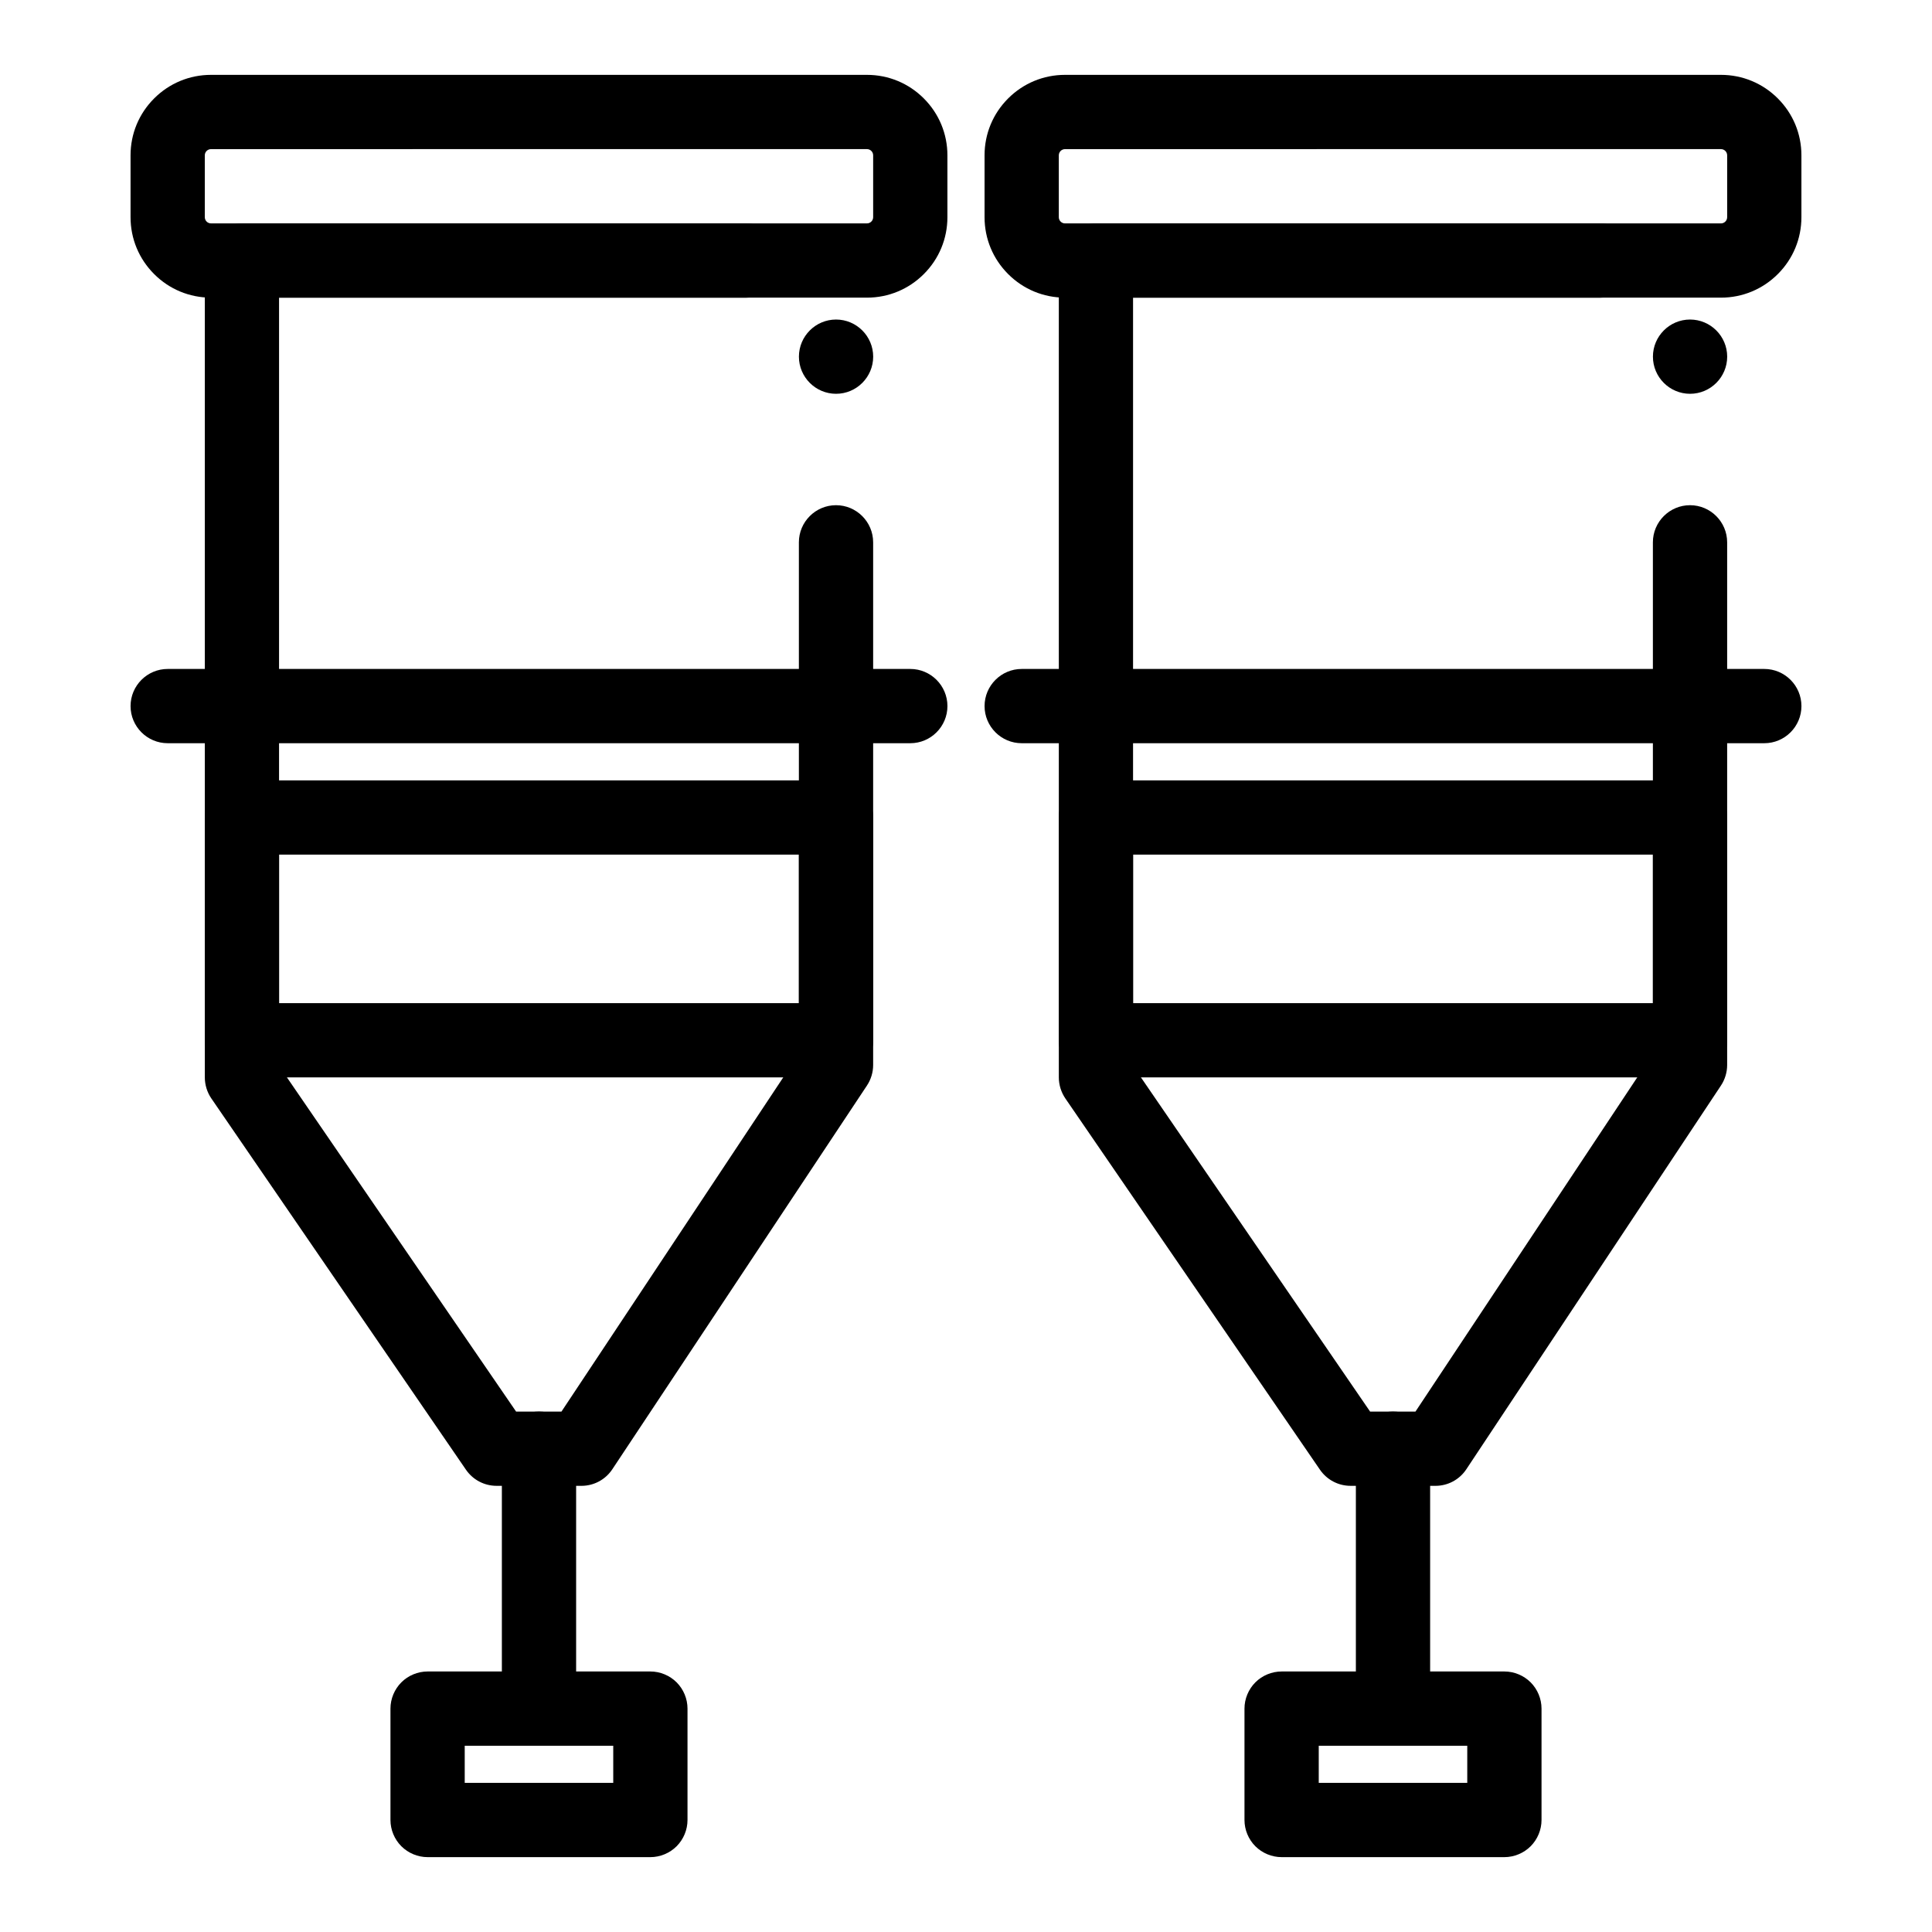
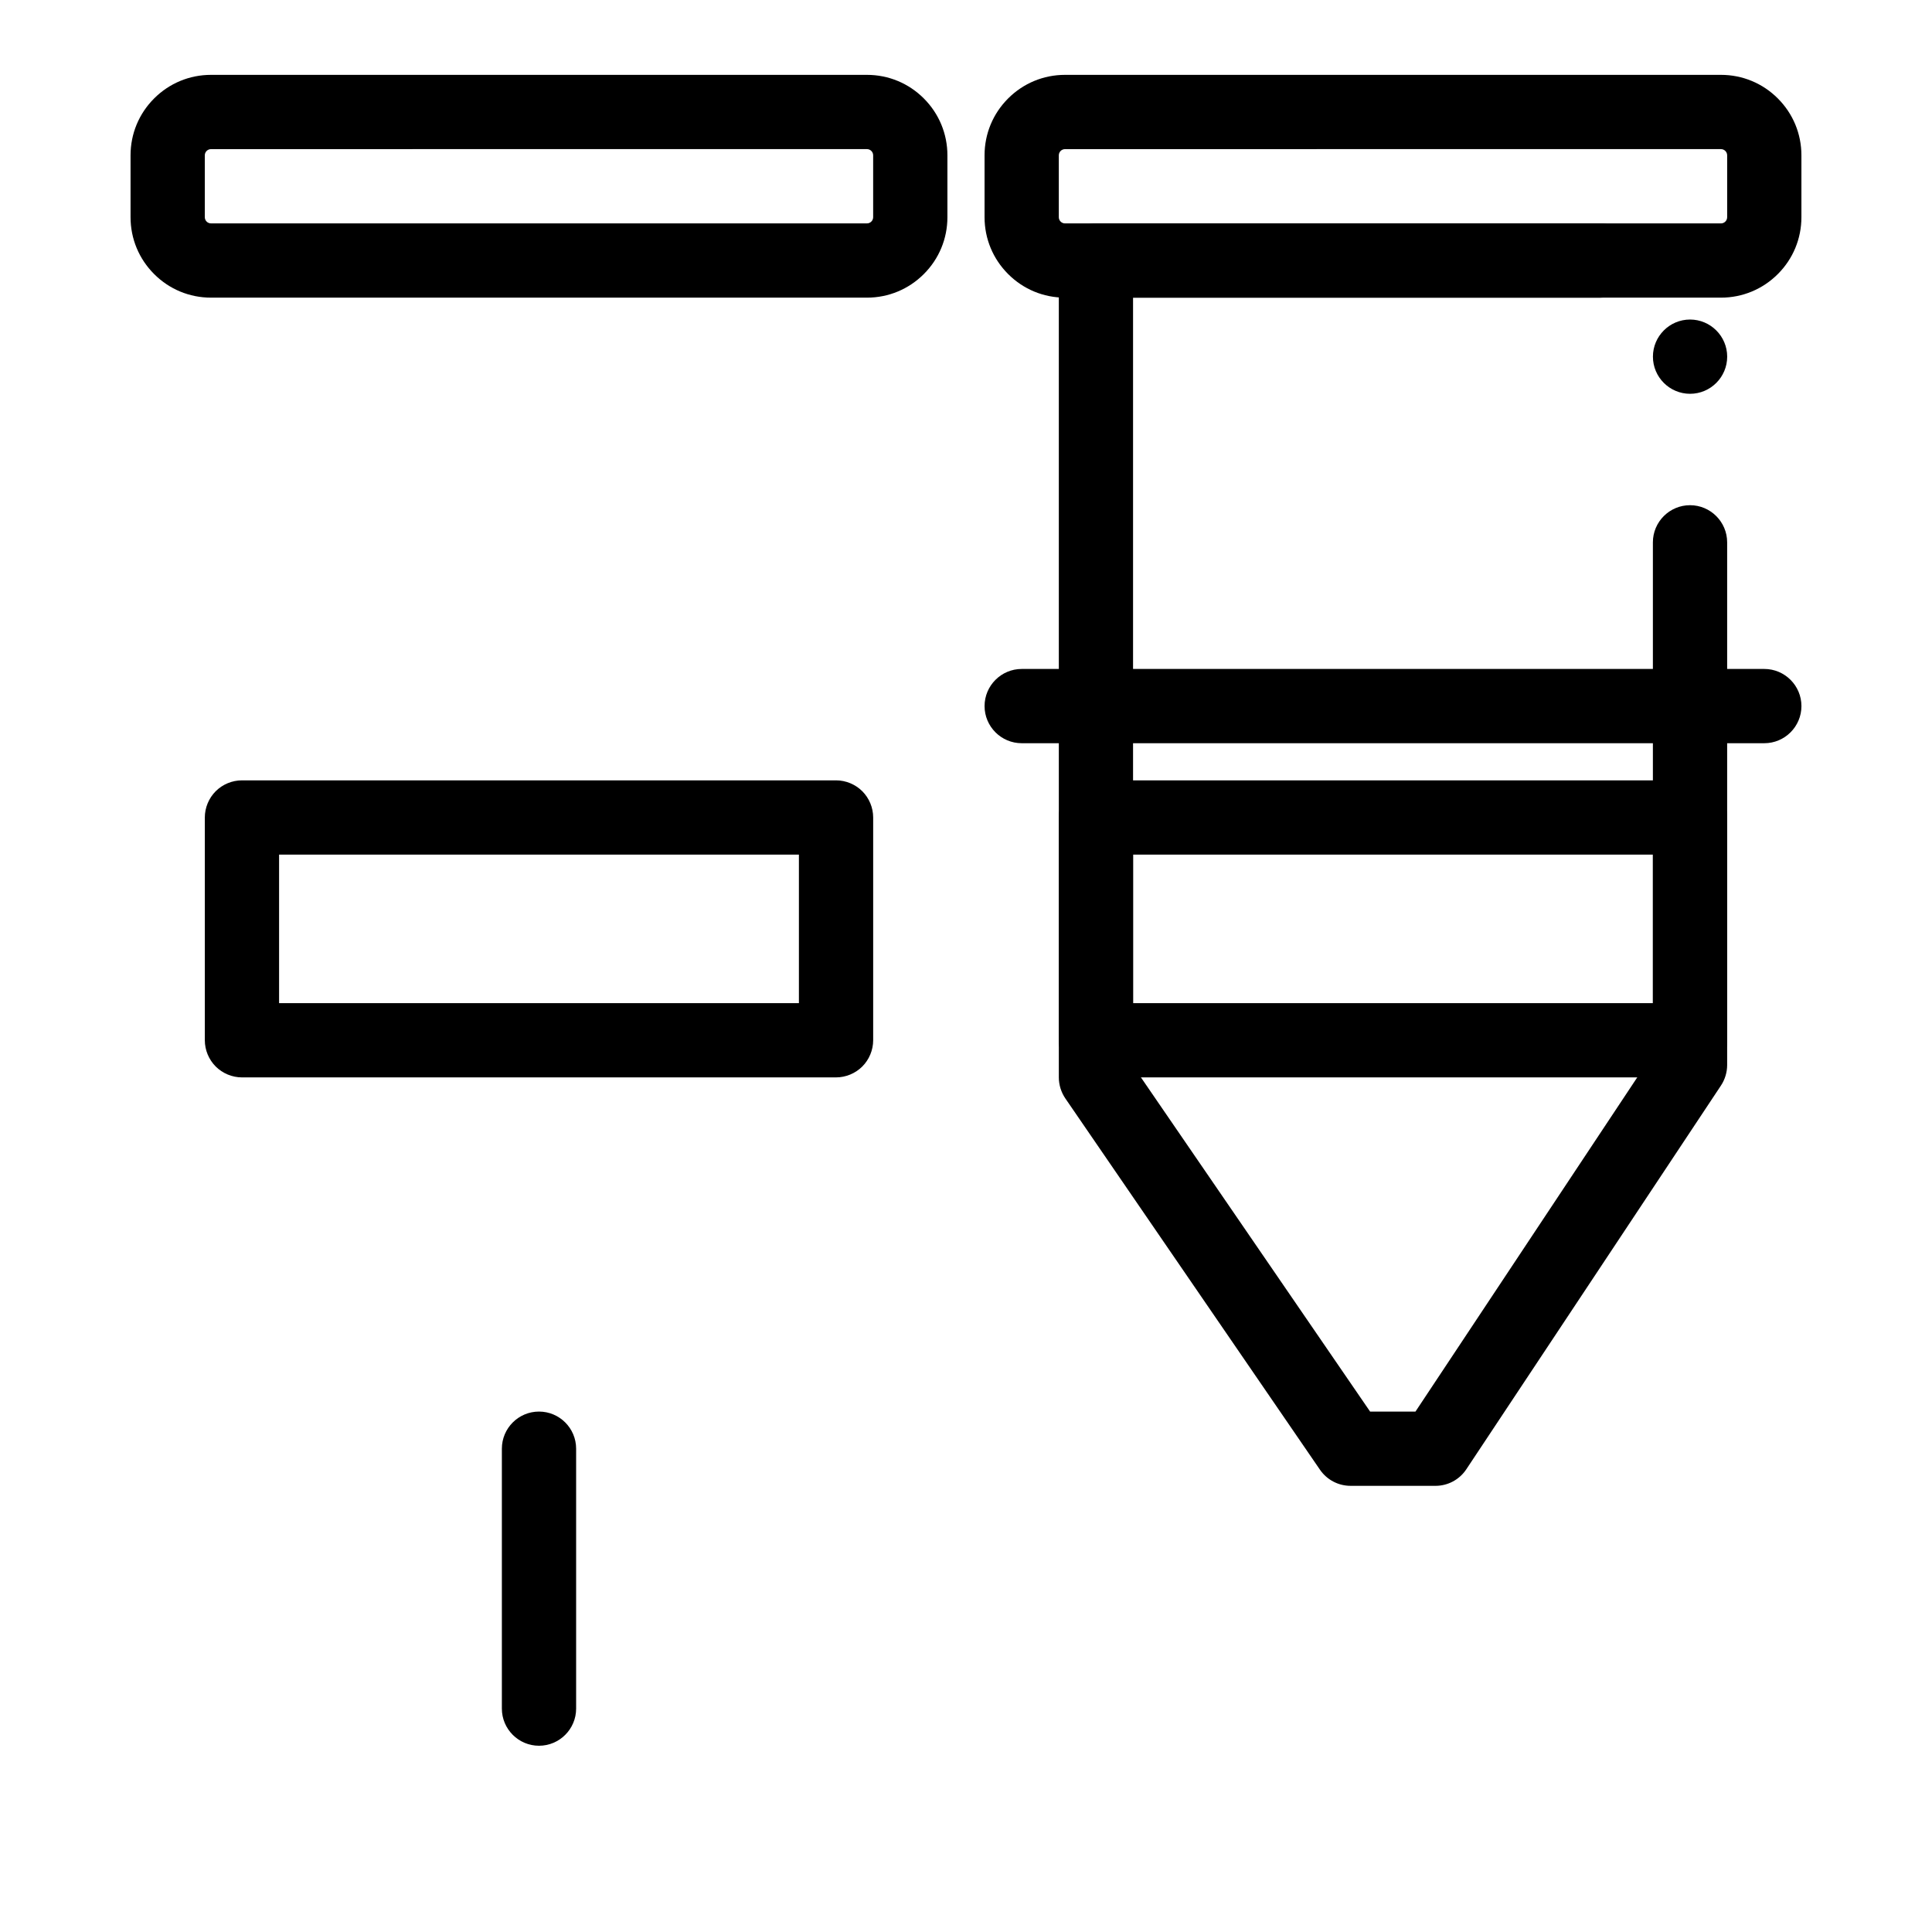
<svg xmlns="http://www.w3.org/2000/svg" fill="#000000" width="800px" height="800px" version="1.1" viewBox="144 144 512 512">
  <g>
-     <path d="m298.09 537.76h-22.496c-3.246 0-6.277-1.594-8.117-4.281l-67.473-98.387c-1.113-1.625-1.723-3.602-1.723-5.57v-216.48c0-2.59 1.055-5.125 2.883-6.957 1.832-1.832 4.371-2.883 6.957-2.883h133.71c5.422 0 9.84 4.418 9.84 9.84 0 5.422-4.418 9.84-9.84 9.84h-123.88v203.59l62.82 91.609h12.023l62.918-94.809v-135.55c0-5.422 4.418-9.84 9.84-9.84s9.84 4.418 9.84 9.84v138.53c0 1.906-0.582 3.836-1.645 5.434l-67.473 101.68c-1.828 2.758-4.891 4.398-8.195 4.398zm67.473-289.4c-5.422 0-9.84-4.418-9.84-9.84s4.418-9.84 9.84-9.84 9.84 4.418 9.84 9.84-4.418 9.84-9.84 9.84z" />
    <path d="m286.84 606.64c-5.422 0-9.84-4.418-9.84-9.84v-68.879c0-5.434 4.418-9.84 9.84-9.84s9.84 4.406 9.84 9.84v68.879c0 5.422-4.418 9.84-9.84 9.84z" />
-     <path d="m316.36 636.16h-59.039c-2.59 0-5.125-1.055-6.957-2.883-1.832-1.832-2.887-4.371-2.887-6.957v-29.52c0-2.59 1.055-5.125 2.883-6.957 1.832-1.832 4.367-2.883 6.957-2.883h59.039c2.59 0 5.125 1.051 6.957 2.883s2.883 4.359 2.883 6.957v29.52c0 2.59-1.055 5.125-2.883 6.957-1.828 1.828-4.367 2.883-6.953 2.883zm-49.203-19.68h39.359v-9.84h-39.359z" />
    <path d="m373.75 222.88h-173.83c-5.699 0-11.051-2.223-15.074-6.25-4.027-4.023-6.25-9.375-6.25-15.074v-16.395c0-5.699 2.223-11.051 6.25-15.074 4.023-4.023 9.375-6.25 15.074-6.25h173.83c5.699 0 11.051 2.223 15.074 6.25 4.023 4.023 6.25 9.379 6.25 15.074v16.395c0 5.699-2.223 11.051-6.25 15.074-4.023 4.023-9.375 6.25-15.074 6.25zm-173.83-39.359c-0.906 0-1.645 0.738-1.645 1.641v16.395c0 0.906 0.738 1.645 1.645 1.645h173.83c0.906 0 1.645-0.738 1.645-1.645v-16.395c0-0.906-0.738-1.645-1.645-1.645z" />
    <path d="m365.56 429.52h-157.44c-2.59 0-5.125-1.055-6.957-2.883-1.828-1.832-2.883-4.371-2.883-6.957v-59.039c0-2.59 1.055-5.125 2.883-6.957 1.832-1.832 4.367-2.883 6.957-2.883h157.44c2.59 0 5.125 1.055 6.957 2.883 1.832 1.832 2.883 4.367 2.883 6.957v59.039c0 2.59-1.055 5.125-2.883 6.957-1.832 1.828-4.371 2.883-6.957 2.883zm-147.6-19.68h137.76v-39.359l-137.76-0.004z" />
-     <path d="m385.24 340.96h-196.8c-5.422 0-9.84-4.418-9.84-9.84 0-5.422 4.418-9.84 9.84-9.84h196.8c5.422 0 9.84 4.418 9.84 9.84 0 5.422-4.418 9.84-9.84 9.84z" />
    <path d="m524.41 537.76h-22.496c-3.246 0-6.277-1.594-8.117-4.281l-67.473-98.387c-1.113-1.637-1.723-3.602-1.723-5.57v-216.48c0-2.59 1.051-5.125 2.883-6.957s4.359-2.883 6.957-2.883h133.71c5.422 0 9.84 4.418 9.84 9.84 0 5.422-4.418 9.84-9.84 9.84h-123.88v203.59l62.82 91.609h12.023l62.918-94.809v-135.55c0-5.422 4.418-9.84 9.84-9.84s9.84 4.418 9.84 9.84v138.53c0 1.906-0.582 3.836-1.645 5.434l-67.473 101.68c-1.828 2.758-4.891 4.398-8.195 4.398zm67.473-289.4c-5.422 0-9.84-4.418-9.84-9.84s4.418-9.84 9.84-9.84 9.84 4.418 9.84 9.84-4.418 9.84-9.84 9.84z" />
-     <path d="m513.16 606.64c-5.422 0-9.84-4.418-9.84-9.84v-68.879c0-5.434 4.418-9.84 9.84-9.84s9.84 4.406 9.84 9.84v68.879c0 5.422-4.418 9.84-9.84 9.84z" />
-     <path d="m542.68 636.16h-59.039c-2.59 0-5.125-1.055-6.957-2.883-1.832-1.828-2.883-4.367-2.883-6.957v-29.52c0-2.59 1.051-5.125 2.883-6.957 1.828-1.832 4.367-2.883 6.957-2.883h59.039c2.59 0 5.125 1.051 6.957 2.883s2.883 4.367 2.883 6.957v29.52c0 2.59-1.055 5.125-2.883 6.957-1.832 1.828-4.371 2.883-6.957 2.883zm-49.199-19.68h39.359v-9.84h-39.359z" />
    <path d="m600.07 222.88h-173.83c-5.699 0-11.051-2.223-15.074-6.25-4.027-4.023-6.25-9.375-6.25-15.074v-16.395c0-5.699 2.223-11.051 6.25-15.074 4.023-4.023 9.379-6.25 15.074-6.25h173.83c5.699 0 11.051 2.223 15.074 6.25 4.027 4.023 6.25 9.379 6.25 15.074v16.395c0 5.699-2.223 11.051-6.25 15.074-4.023 4.023-9.375 6.25-15.074 6.25zm-173.83-39.359c-0.906 0-1.645 0.738-1.645 1.645v16.395c0 0.906 0.738 1.645 1.645 1.645h173.83c0.906 0 1.645-0.738 1.645-1.645v-16.398c0-0.906-0.738-1.645-1.645-1.645z" />
    <path d="m591.88 429.52h-157.44c-2.59 0-5.125-1.055-6.957-2.883s-2.883-4.367-2.883-6.957v-59.039c0-2.59 1.051-5.125 2.883-6.957 1.832-1.832 4.367-2.883 6.957-2.883h157.44c2.59 0 5.125 1.055 6.957 2.883 1.832 1.832 2.883 4.367 2.883 6.957v59.039c0 2.59-1.055 5.125-2.883 6.957-1.832 1.828-4.367 2.883-6.957 2.883zm-147.6-19.68h137.76v-39.359l-137.76-0.004z" />
    <path d="m611.56 340.96h-196.8c-5.422 0-9.84-4.418-9.84-9.84 0-5.422 4.418-9.84 9.84-9.84h196.8c5.422 0 9.84 4.418 9.84 9.84 0 5.422-4.418 9.84-9.84 9.84z" />
  </g>
</svg>